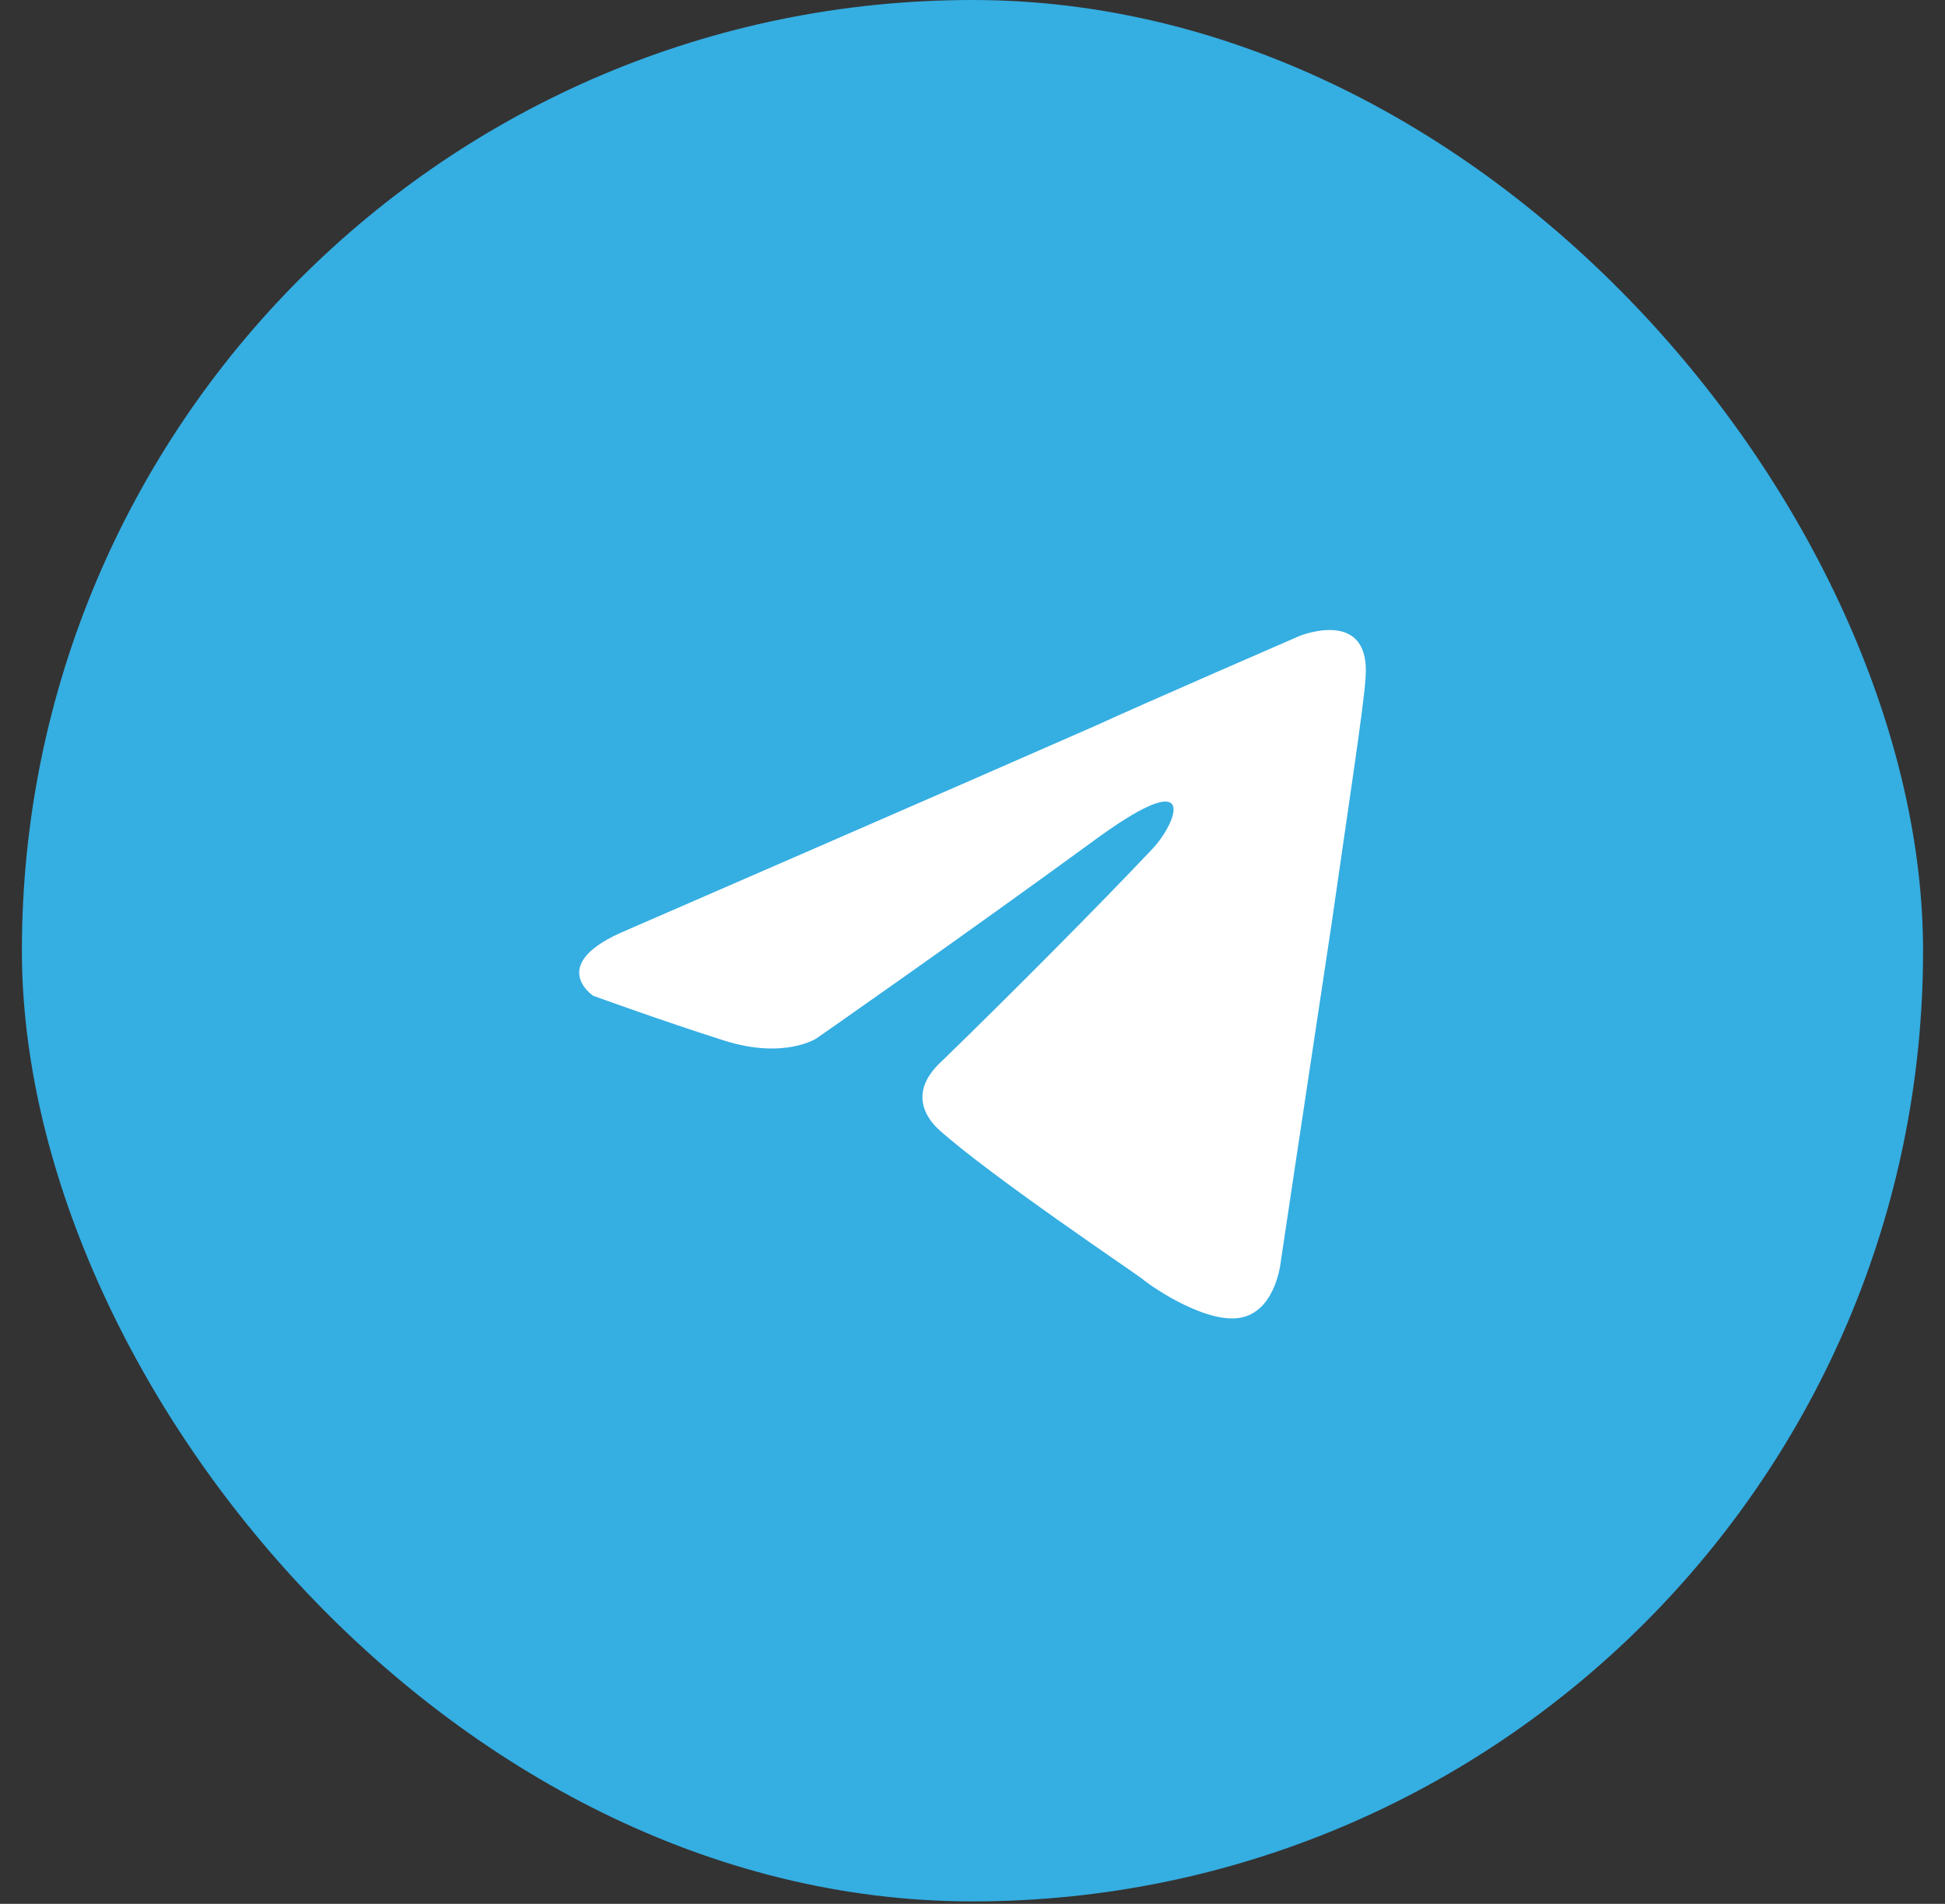
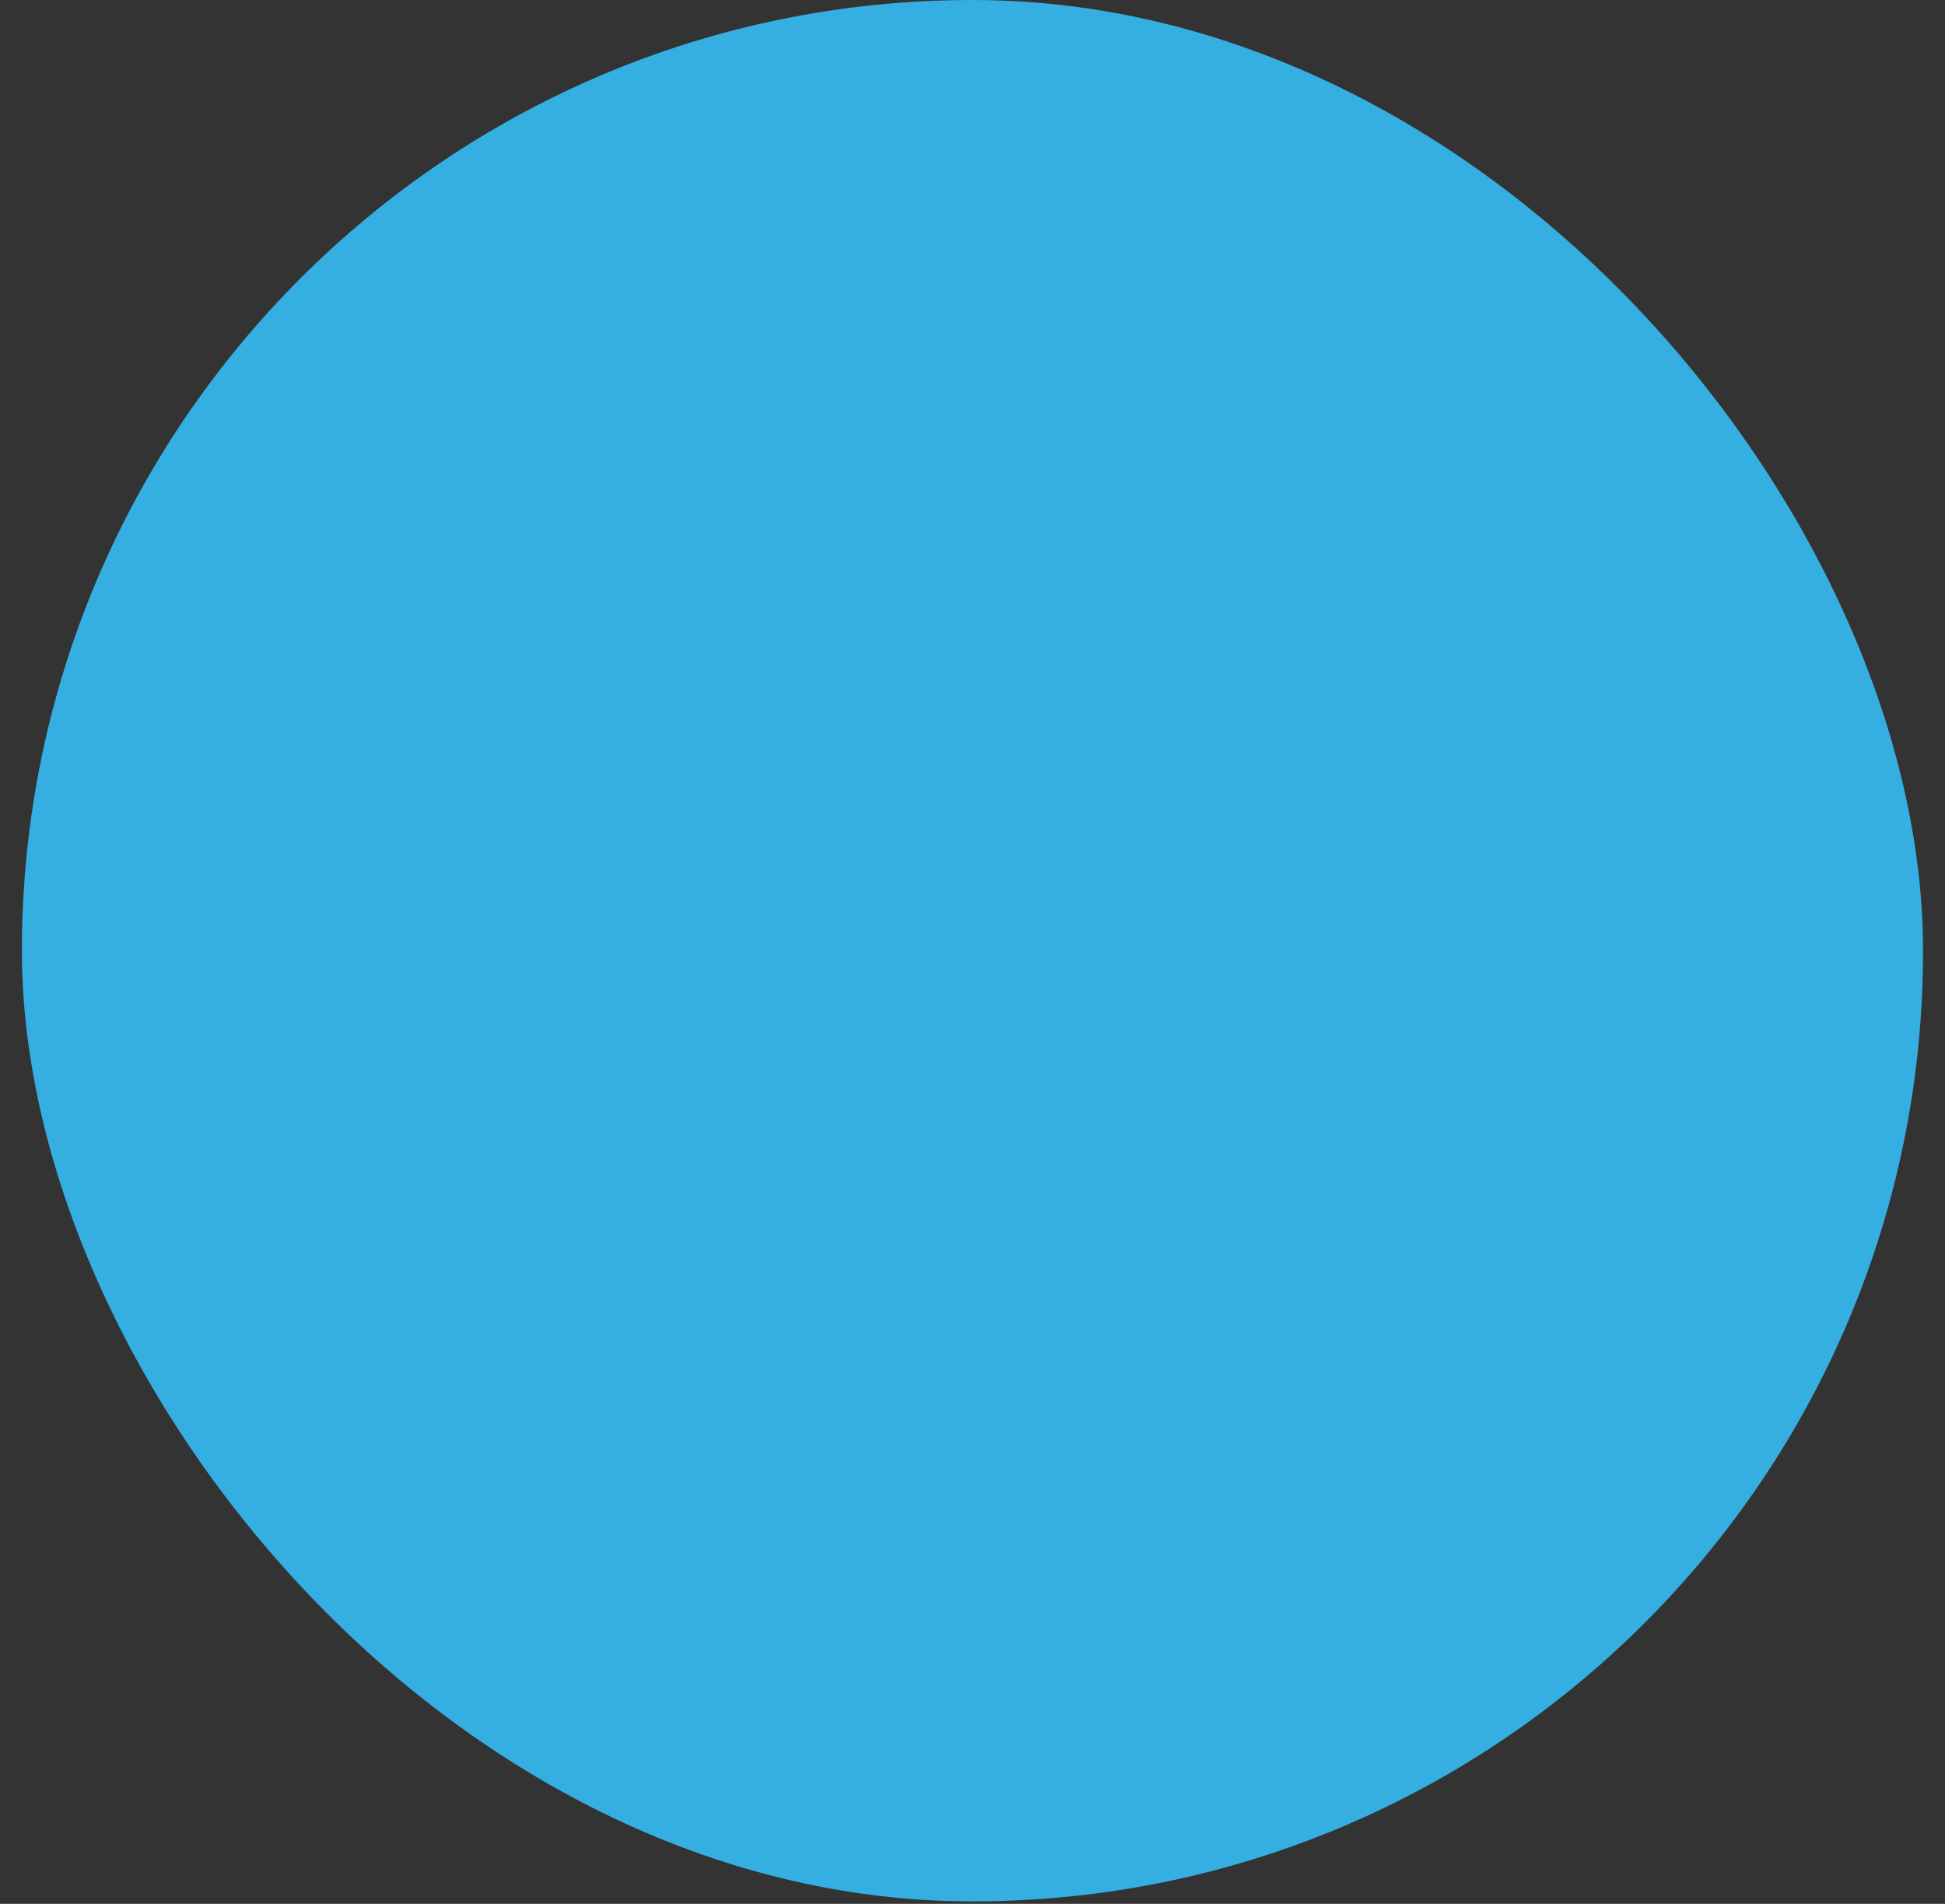
<svg xmlns="http://www.w3.org/2000/svg" width="47" height="46" viewBox="0 0 47 46" fill="none">
  <rect x="0" y="0" width="47" height="46" fill="#333333" stroke="none" />
  <rect x="0.529" width="45.941" height="45.941" rx="22.97" fill="#35AEE2" />
  <path d="M15.162 22.466C15.162 22.466 23.569 18.814 26.485 17.529C27.603 17.015 31.394 15.369 31.394 15.369C31.394 15.369 33.143 14.649 32.997 16.397C32.949 17.117 32.56 19.637 32.171 22.363C31.588 26.22 30.956 30.437 30.956 30.437C30.956 30.437 30.859 31.62 30.033 31.826C29.207 32.032 27.846 31.106 27.603 30.9C27.409 30.746 23.958 28.432 22.694 27.3C22.354 26.992 21.965 26.375 22.743 25.654C24.492 23.957 26.582 21.849 27.846 20.512C28.429 19.895 29.012 18.454 26.582 20.203C23.132 22.723 19.73 25.089 19.73 25.089C19.73 25.089 18.952 25.603 17.494 25.14C16.036 24.677 14.335 24.06 14.335 24.06C14.335 24.06 13.169 23.289 15.162 22.466Z" fill="#35AEE2" />
-   <path d="M15.162 22.466C15.162 22.466 23.569 18.814 26.485 17.529C27.603 17.015 31.394 15.369 31.394 15.369C31.394 15.369 33.143 14.649 32.997 16.397C32.949 17.117 32.56 19.637 32.171 22.363C31.588 26.22 30.956 30.437 30.956 30.437C30.956 30.437 30.859 31.62 30.033 31.826C29.207 32.032 27.846 31.106 27.603 30.9C27.409 30.746 23.958 28.432 22.694 27.3C22.354 26.992 21.965 26.375 22.743 25.654C24.492 23.957 26.582 21.849 27.846 20.512C28.429 19.895 29.012 18.454 26.582 20.203C23.132 22.723 19.73 25.089 19.73 25.089C19.73 25.089 18.952 25.603 17.494 25.14C16.036 24.677 14.335 24.06 14.335 24.06C14.335 24.06 13.169 23.289 15.162 22.466Z" fill="white" />
</svg>